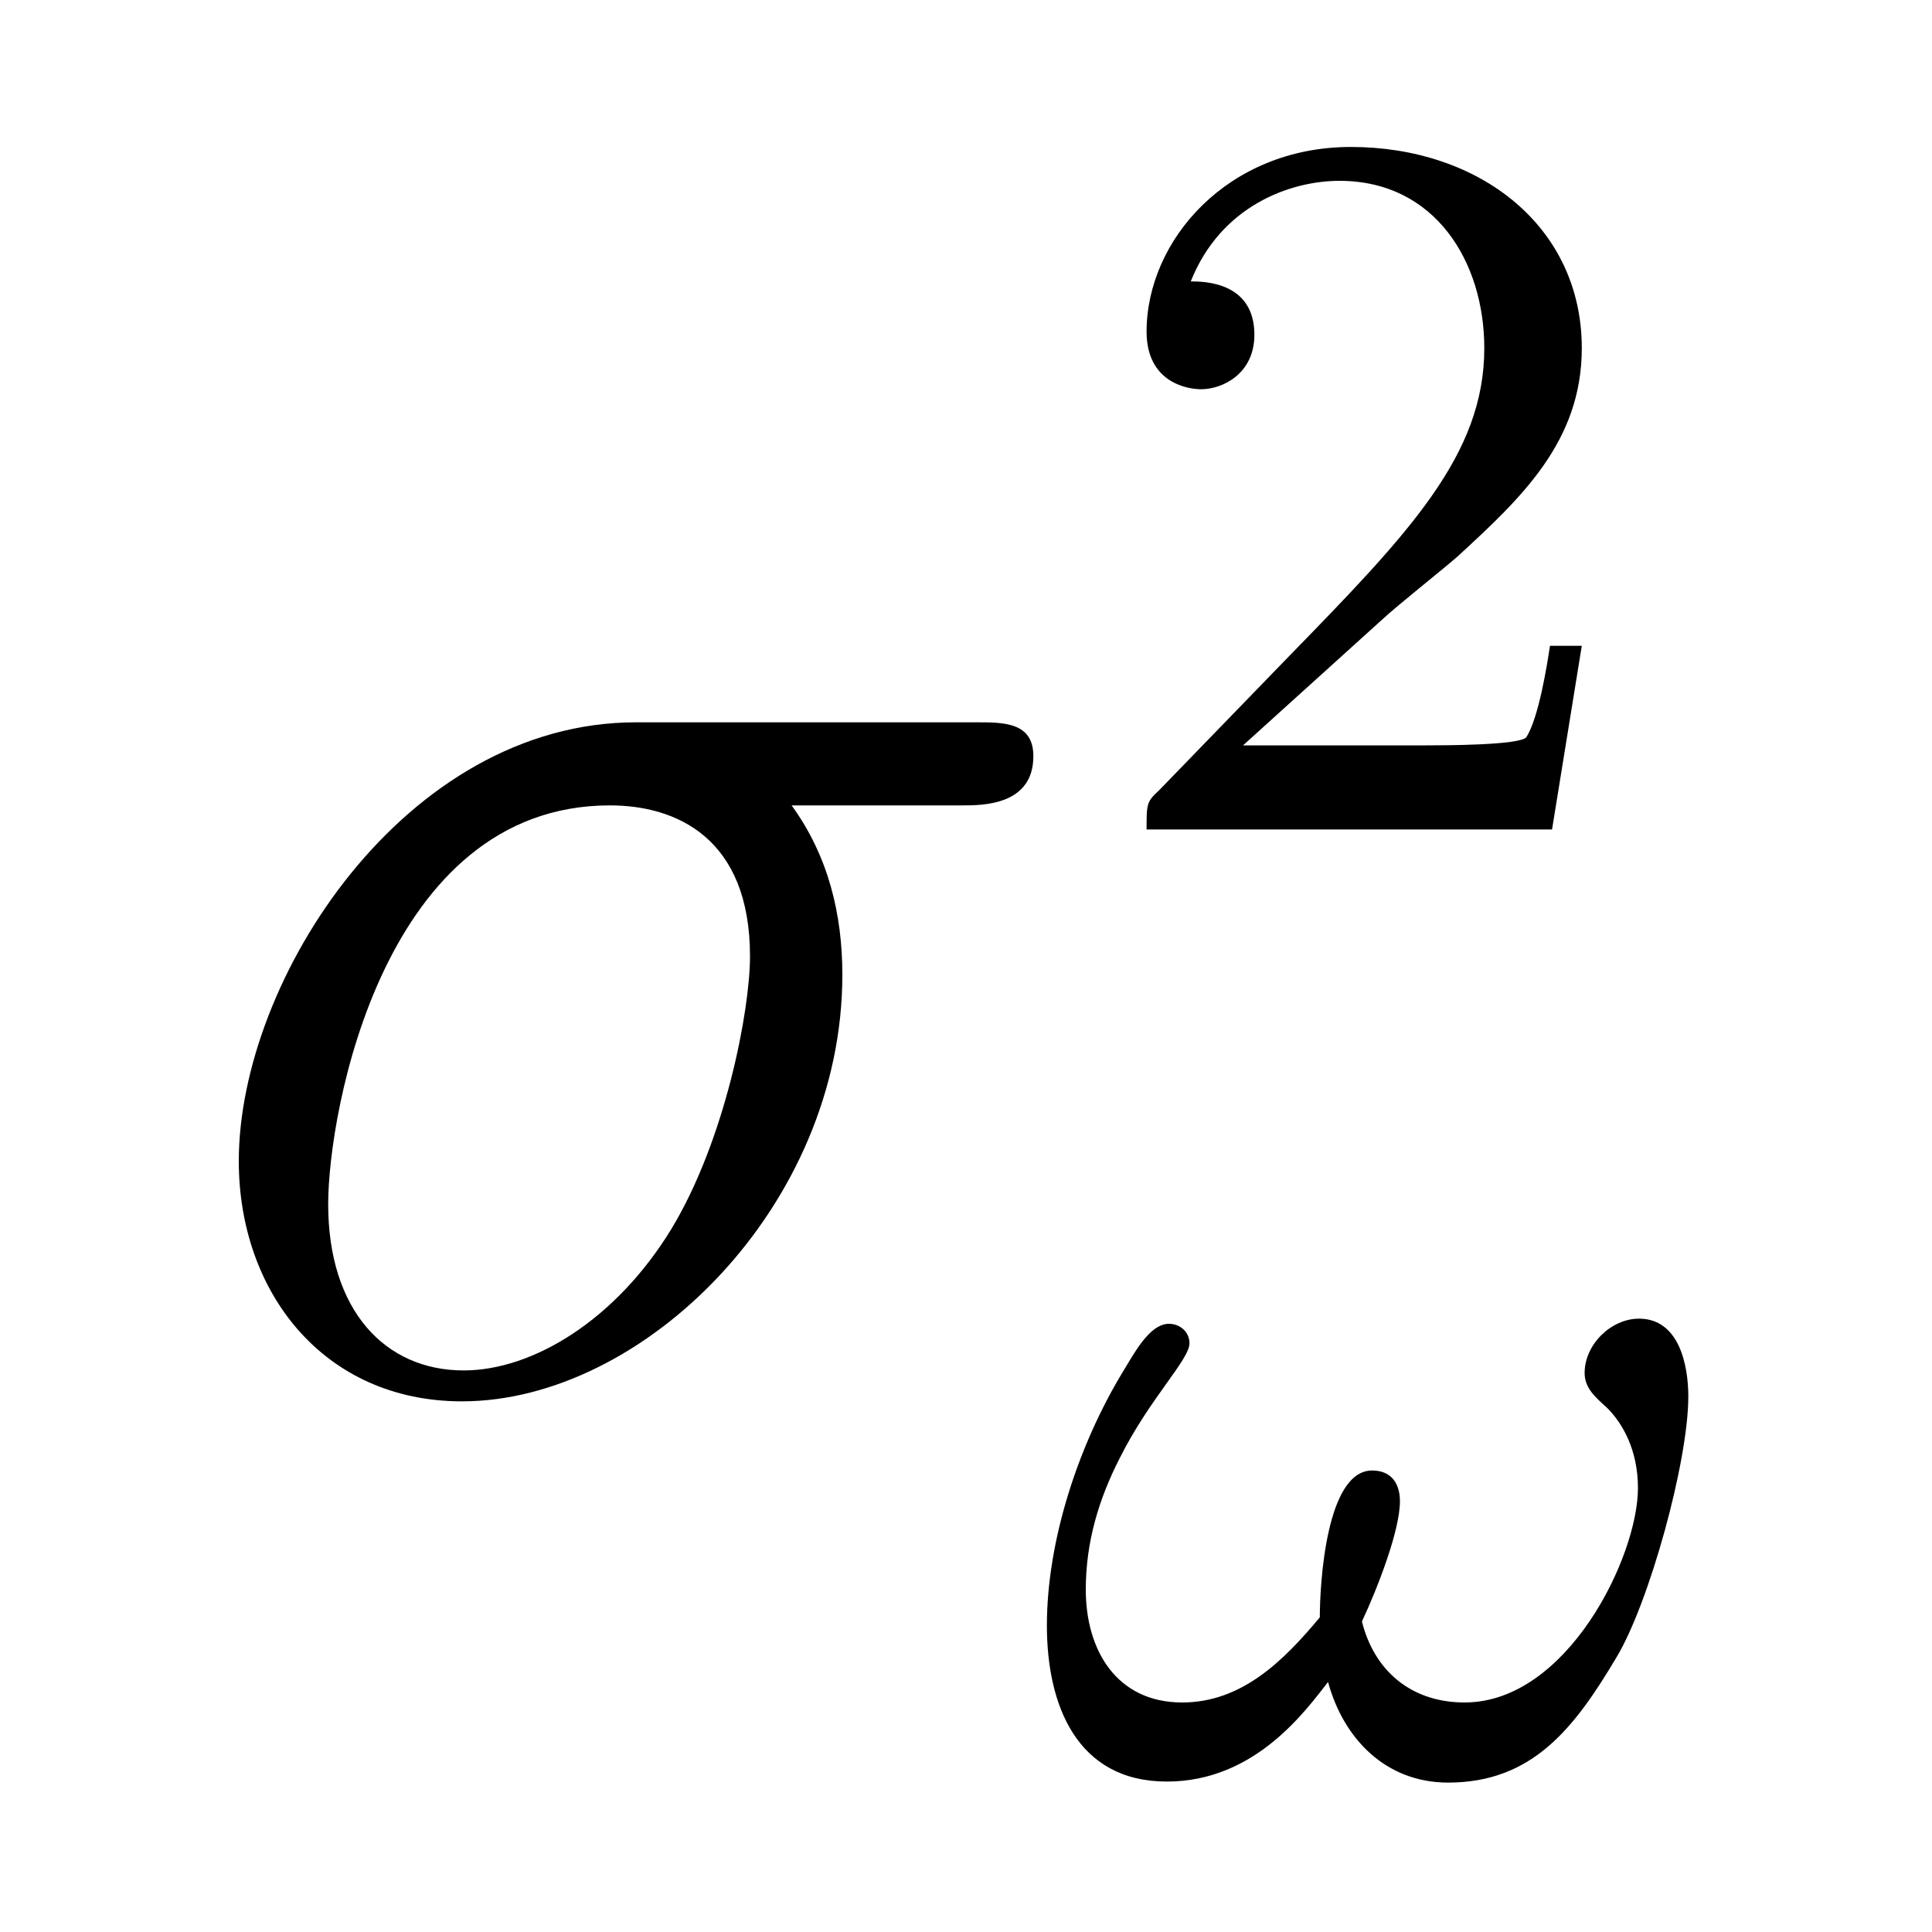
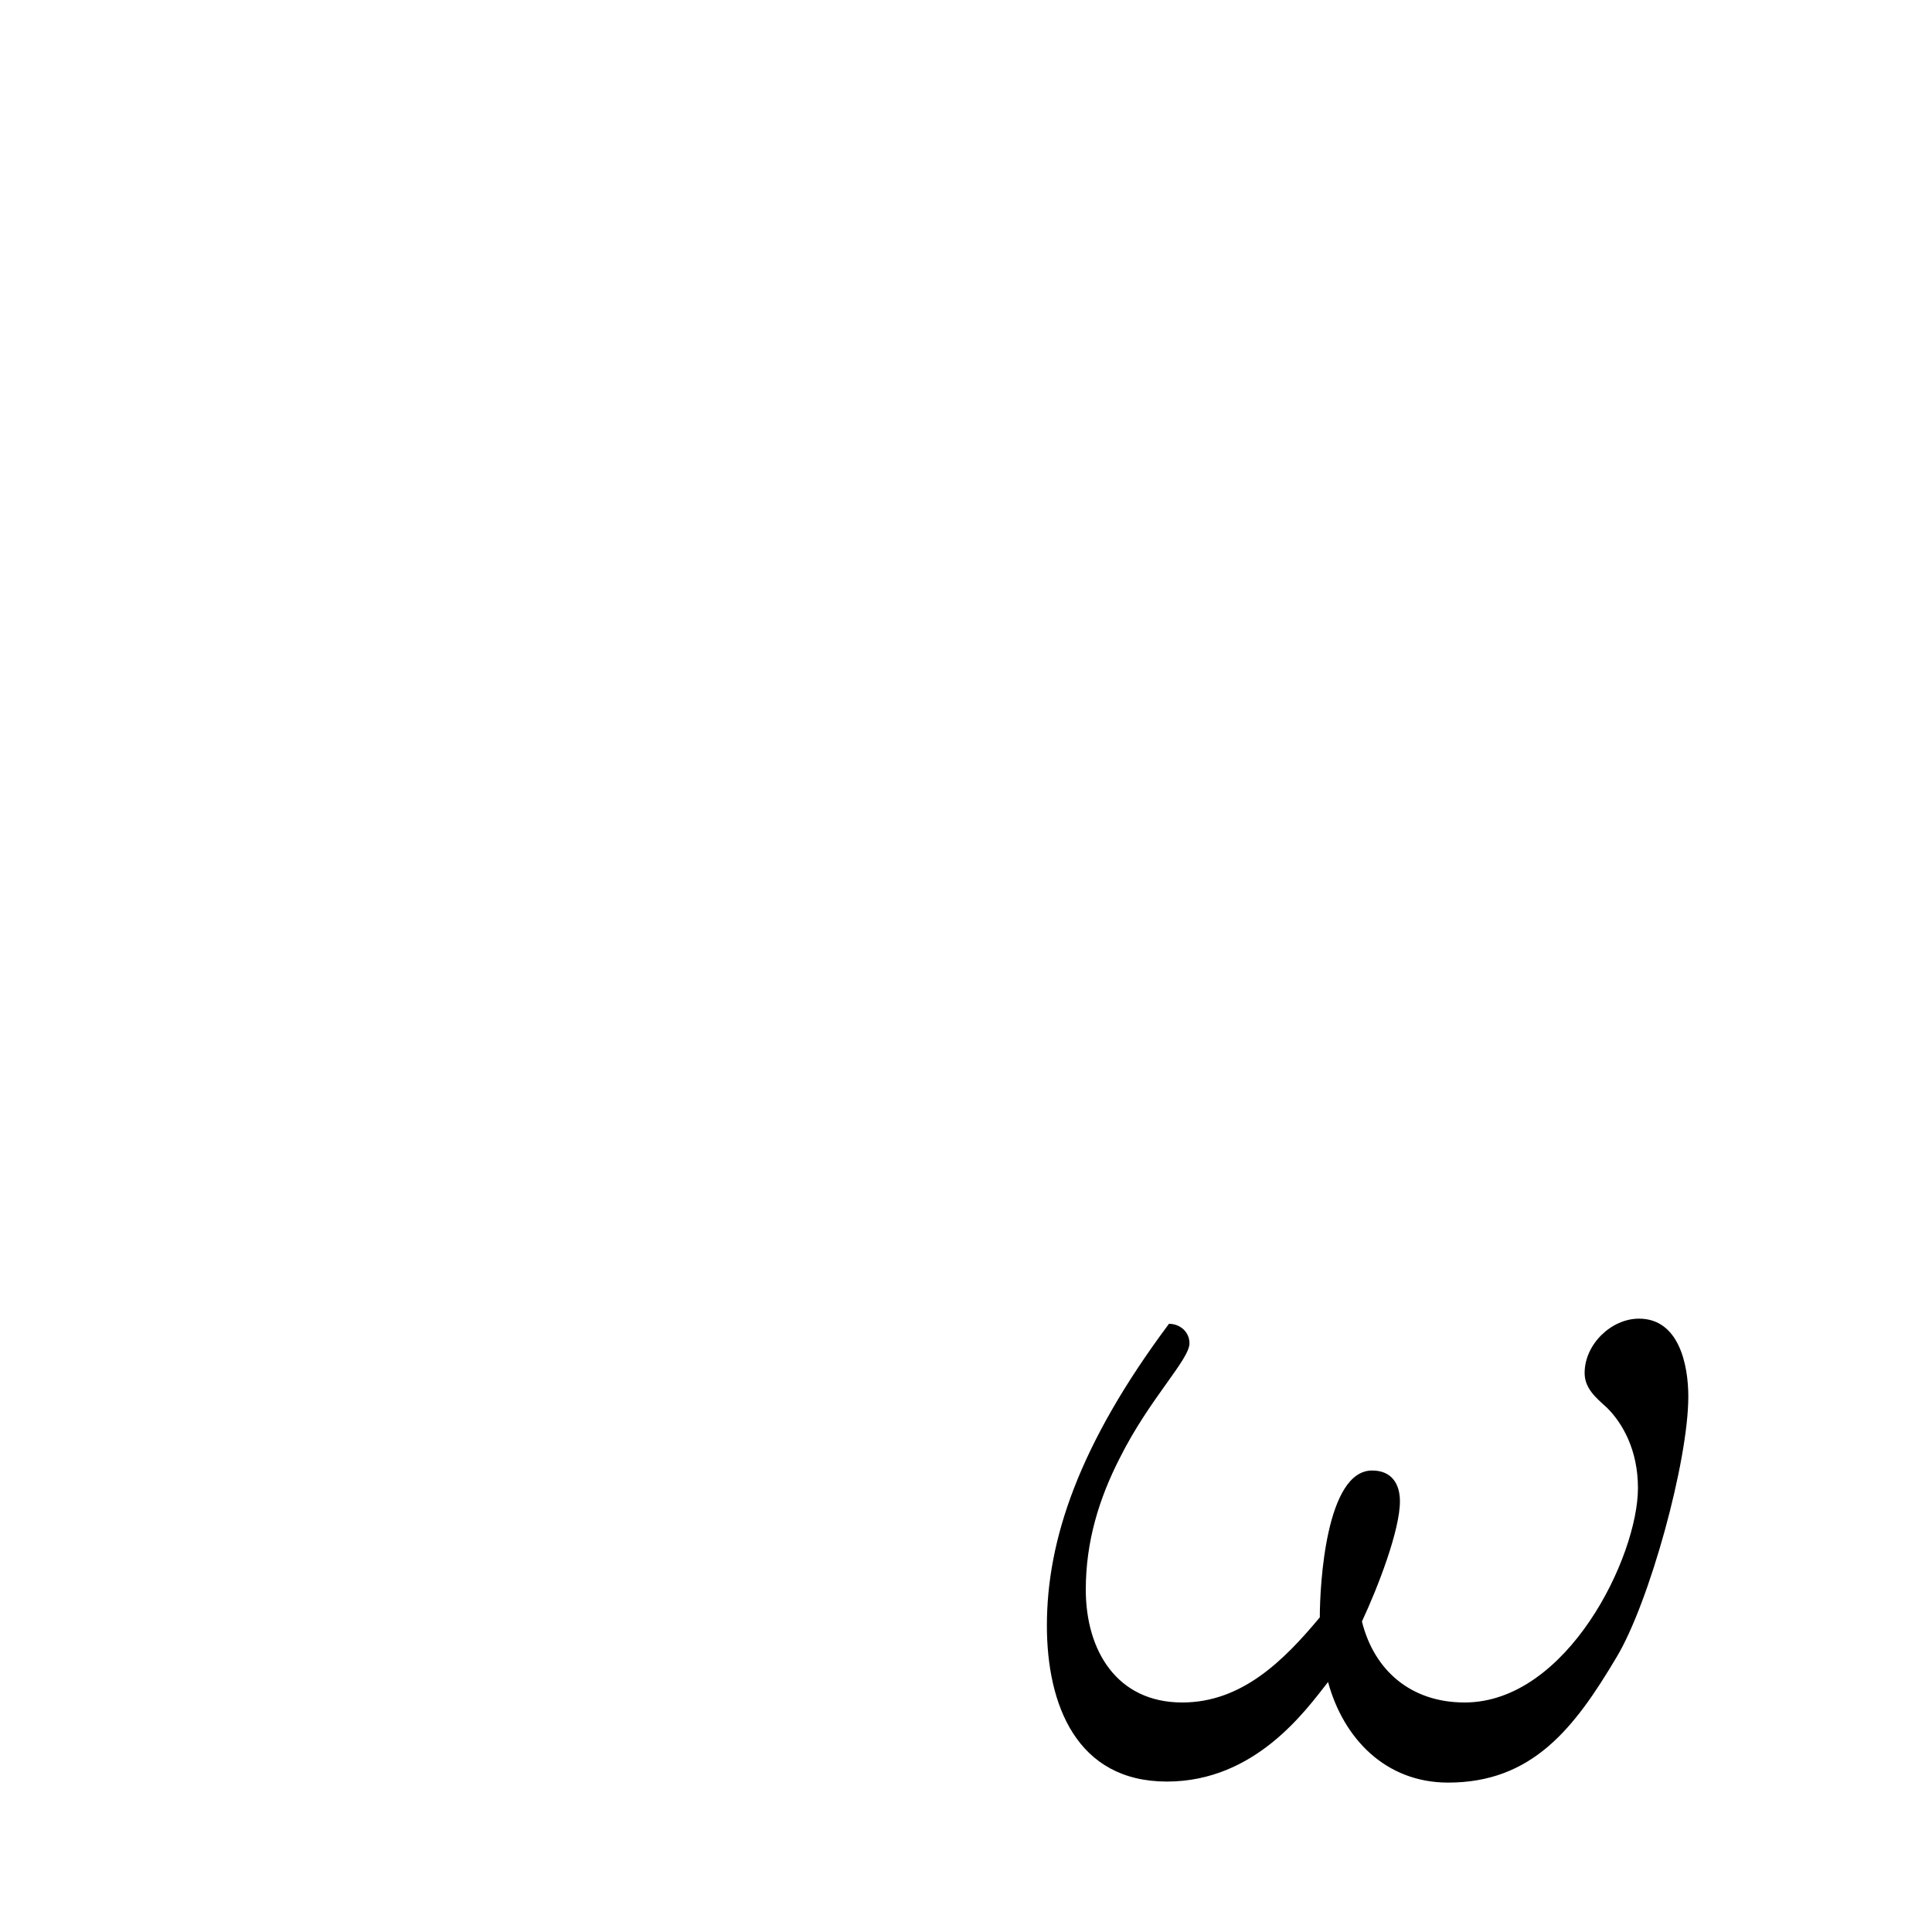
<svg xmlns="http://www.w3.org/2000/svg" version="1.1" width="15pt" height="15pt" viewBox="0 -15 15 15">
  <g id="page1">
    <g transform="matrix(1 0 0 -1 -127 650)">
-       <path d="M134.473 658.747C134.628 658.747 135.023 658.747 135.023 659.129C135.023 659.392 134.795 659.392 134.58 659.392H131.938C130.145 659.392 128.854 657.396 128.854 655.985C128.854 654.969 129.512 654.12 130.587 654.12C131.998 654.12 133.54 655.639 133.54 657.432C133.54 657.898 133.433 658.352 133.146 658.747H134.473ZM130.6 654.36C129.99 654.36 129.548 654.826 129.548 655.651C129.548 656.368 129.978 658.747 131.735 658.747C132.249 658.747 132.823 658.496 132.823 657.575C132.823 657.157 132.632 656.152 132.213 655.459C131.783 654.754 131.138 654.36 130.6 654.36Z" />
-       <path d="M137.727 660.186C137.855 660.305 138.189 660.568 138.317 660.68C138.811 661.134 139.281 661.572 139.281 662.297C139.281 663.245 138.484 663.859 137.488 663.859C136.532 663.859 135.902 663.134 135.902 662.425C135.902 662.034 136.213 661.978 136.325 661.978C136.492 661.978 136.739 662.098 136.739 662.401C136.739 662.815 136.341 662.815 136.245 662.815C136.476 663.397 137.01 663.596 137.4 663.596C138.142 663.596 138.524 662.967 138.524 662.297C138.524 661.468 137.942 660.863 137.002 659.899L135.998 658.863C135.902 658.775 135.902 658.759 135.902 658.56H139.05L139.281 659.986H139.034C139.01 659.827 138.946 659.428 138.851 659.277C138.803 659.213 138.197 659.213 138.07 659.213H136.651L137.727 660.186Z" />
-       <path d="M140.108 654.157C140.108 654.403 140.036 654.762 139.725 654.762C139.51 654.762 139.303 654.563 139.303 654.34C139.303 654.22 139.391 654.148 139.478 654.069C139.598 653.949 139.717 653.742 139.717 653.447C139.717 652.913 139.167 651.782 138.371 651.782C137.956 651.782 137.669 652.029 137.574 652.411C137.701 652.682 137.869 653.121 137.869 653.344C137.869 653.479 137.805 653.583 137.653 653.583C137.295 653.583 137.247 652.698 137.247 652.443C136.968 652.108 136.642 651.782 136.179 651.782C135.669 651.782 135.43 652.188 135.43 652.658C135.43 653.033 135.534 653.367 135.693 653.678C135.924 654.141 136.235 654.443 136.235 654.571C136.235 654.658 136.163 654.722 136.076 654.722C135.924 654.722 135.805 654.491 135.717 654.348C135.374 653.782 135.128 653.041 135.128 652.379C135.128 651.766 135.358 651.168 136.06 651.168C136.745 651.168 137.136 651.718 137.311 651.941C137.43 651.503 137.757 651.16 138.243 651.16C138.897 651.16 139.223 651.582 139.55 652.132C139.805 652.555 140.108 653.654 140.108 654.157Z" />
+       <path d="M140.108 654.157C140.108 654.403 140.036 654.762 139.725 654.762C139.51 654.762 139.303 654.563 139.303 654.34C139.303 654.22 139.391 654.148 139.478 654.069C139.598 653.949 139.717 653.742 139.717 653.447C139.717 652.913 139.167 651.782 138.371 651.782C137.956 651.782 137.669 652.029 137.574 652.411C137.701 652.682 137.869 653.121 137.869 653.344C137.869 653.479 137.805 653.583 137.653 653.583C137.295 653.583 137.247 652.698 137.247 652.443C136.968 652.108 136.642 651.782 136.179 651.782C135.669 651.782 135.43 652.188 135.43 652.658C135.43 653.033 135.534 653.367 135.693 653.678C135.924 654.141 136.235 654.443 136.235 654.571C136.235 654.658 136.163 654.722 136.076 654.722C135.374 653.782 135.128 653.041 135.128 652.379C135.128 651.766 135.358 651.168 136.06 651.168C136.745 651.168 137.136 651.718 137.311 651.941C137.43 651.503 137.757 651.16 138.243 651.16C138.897 651.16 139.223 651.582 139.55 652.132C139.805 652.555 140.108 653.654 140.108 654.157Z" />
    </g>
  </g>
</svg>